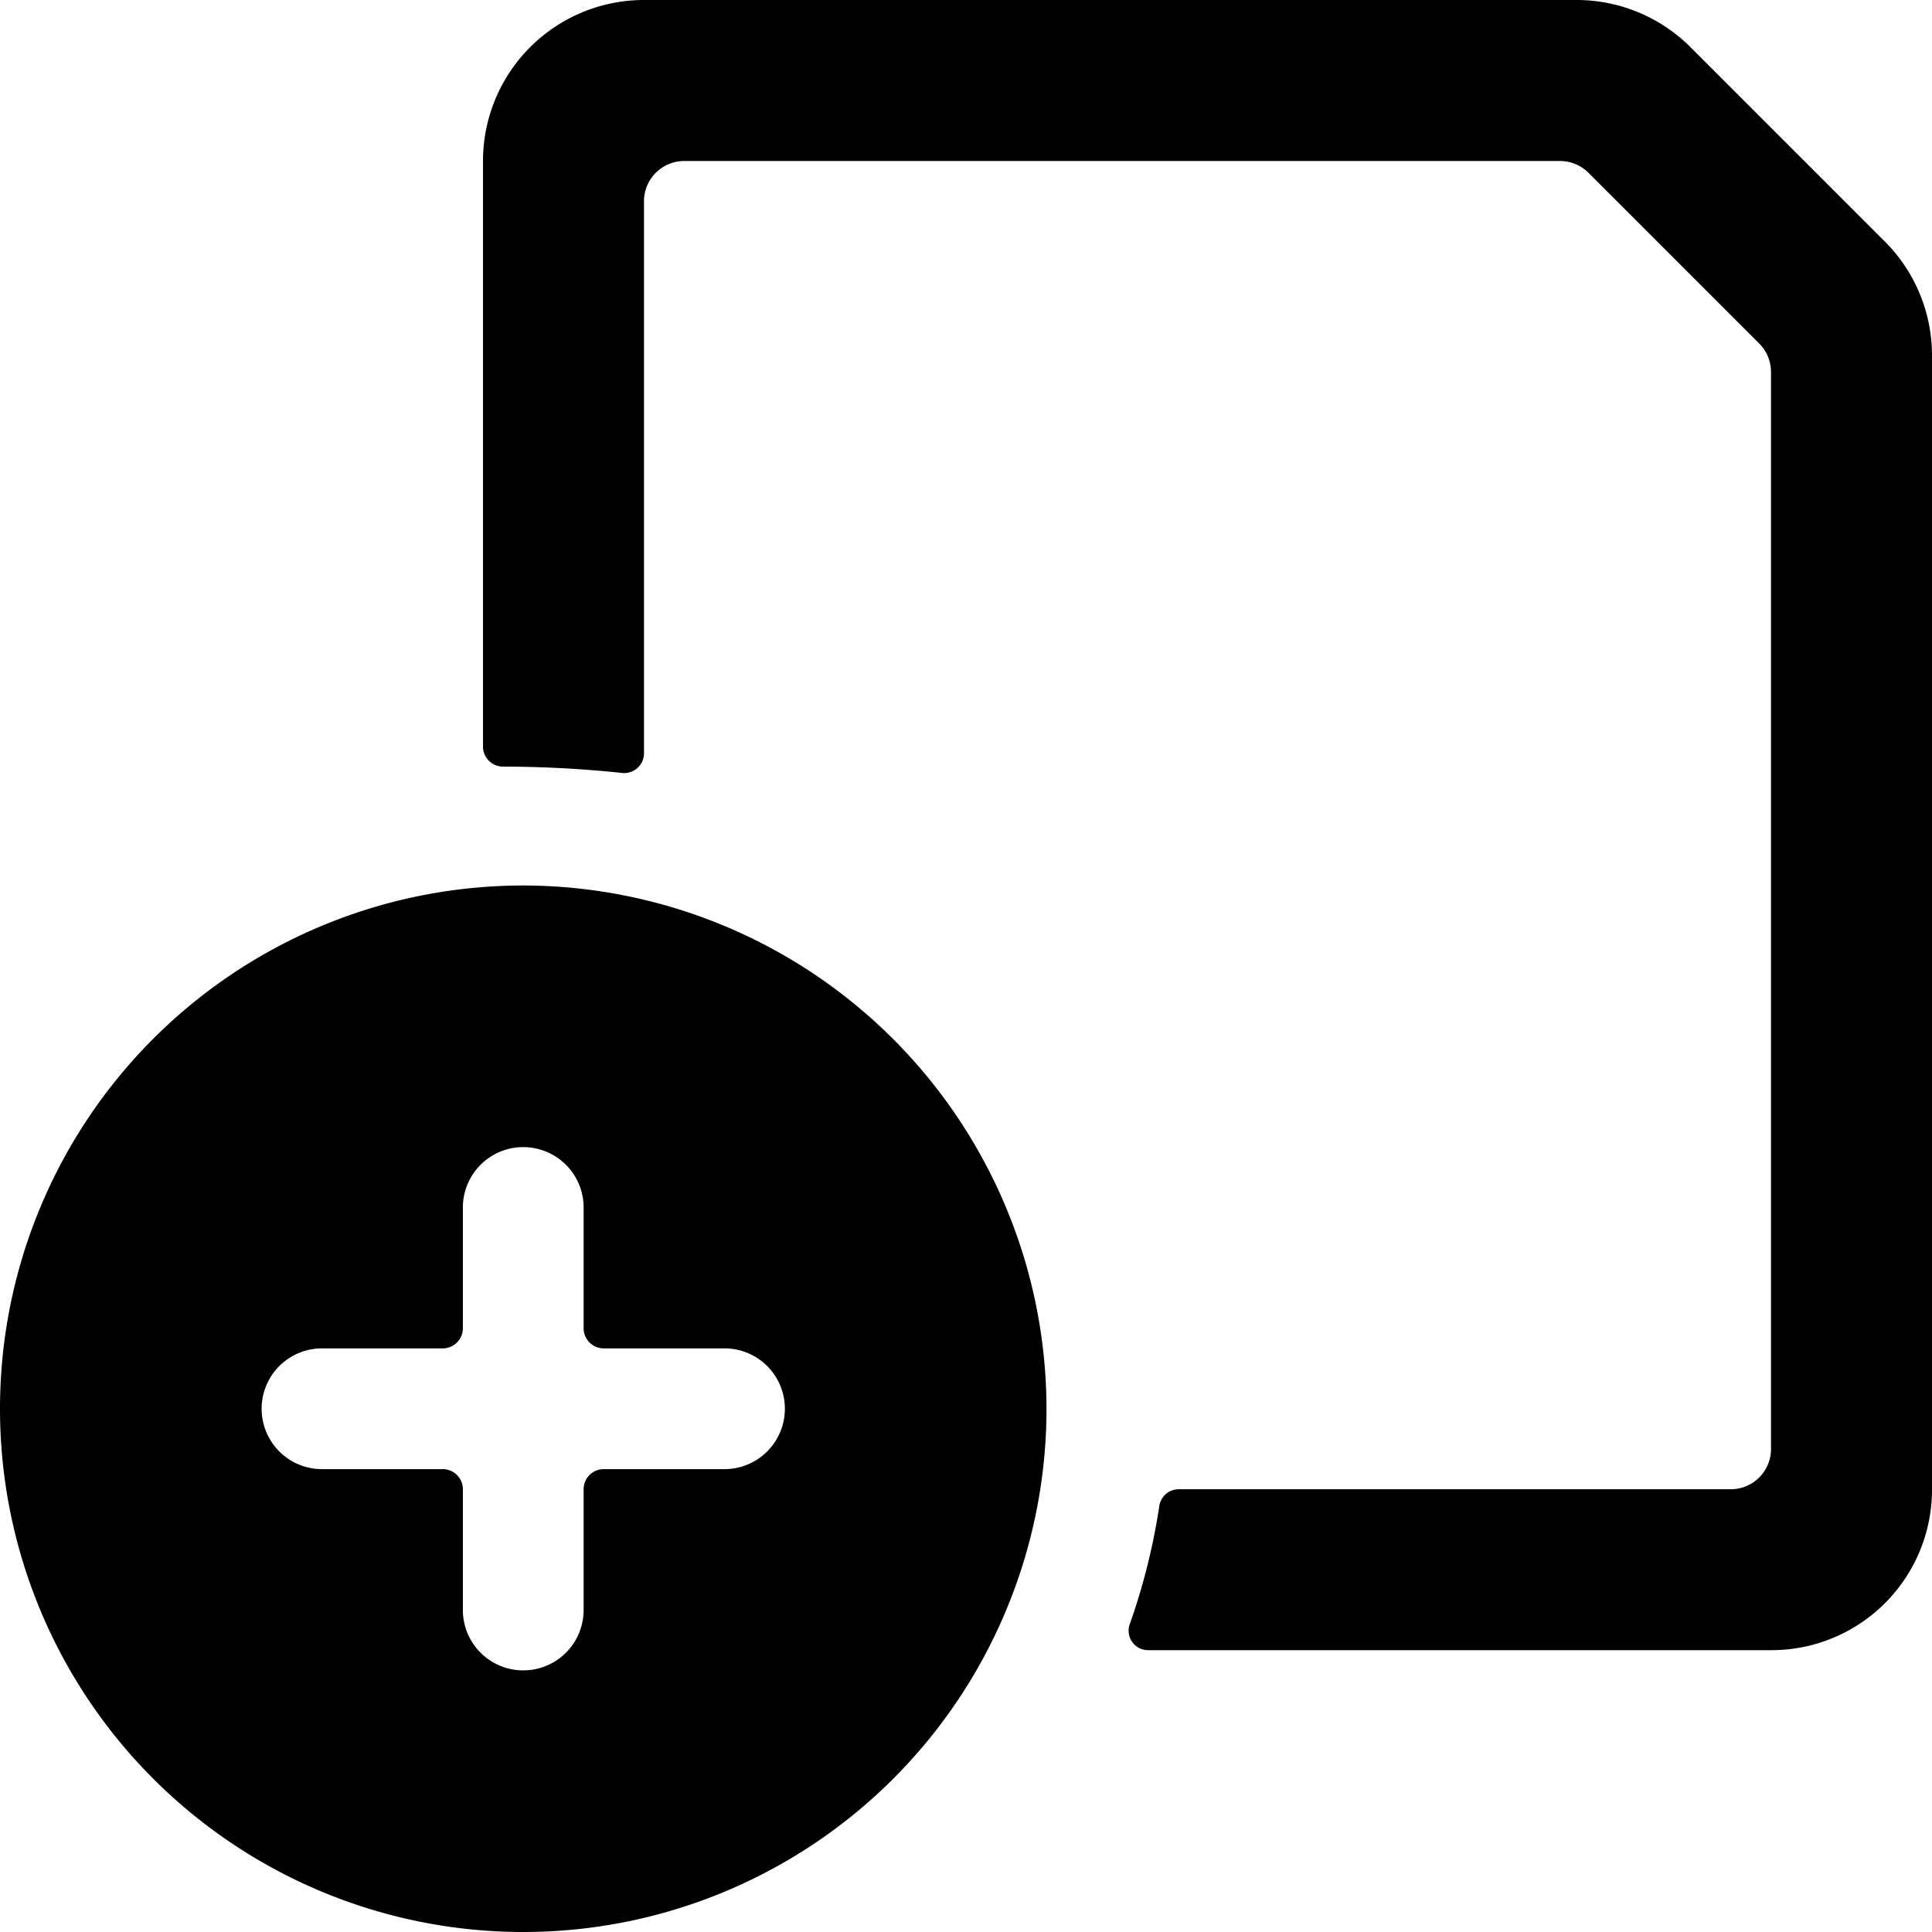
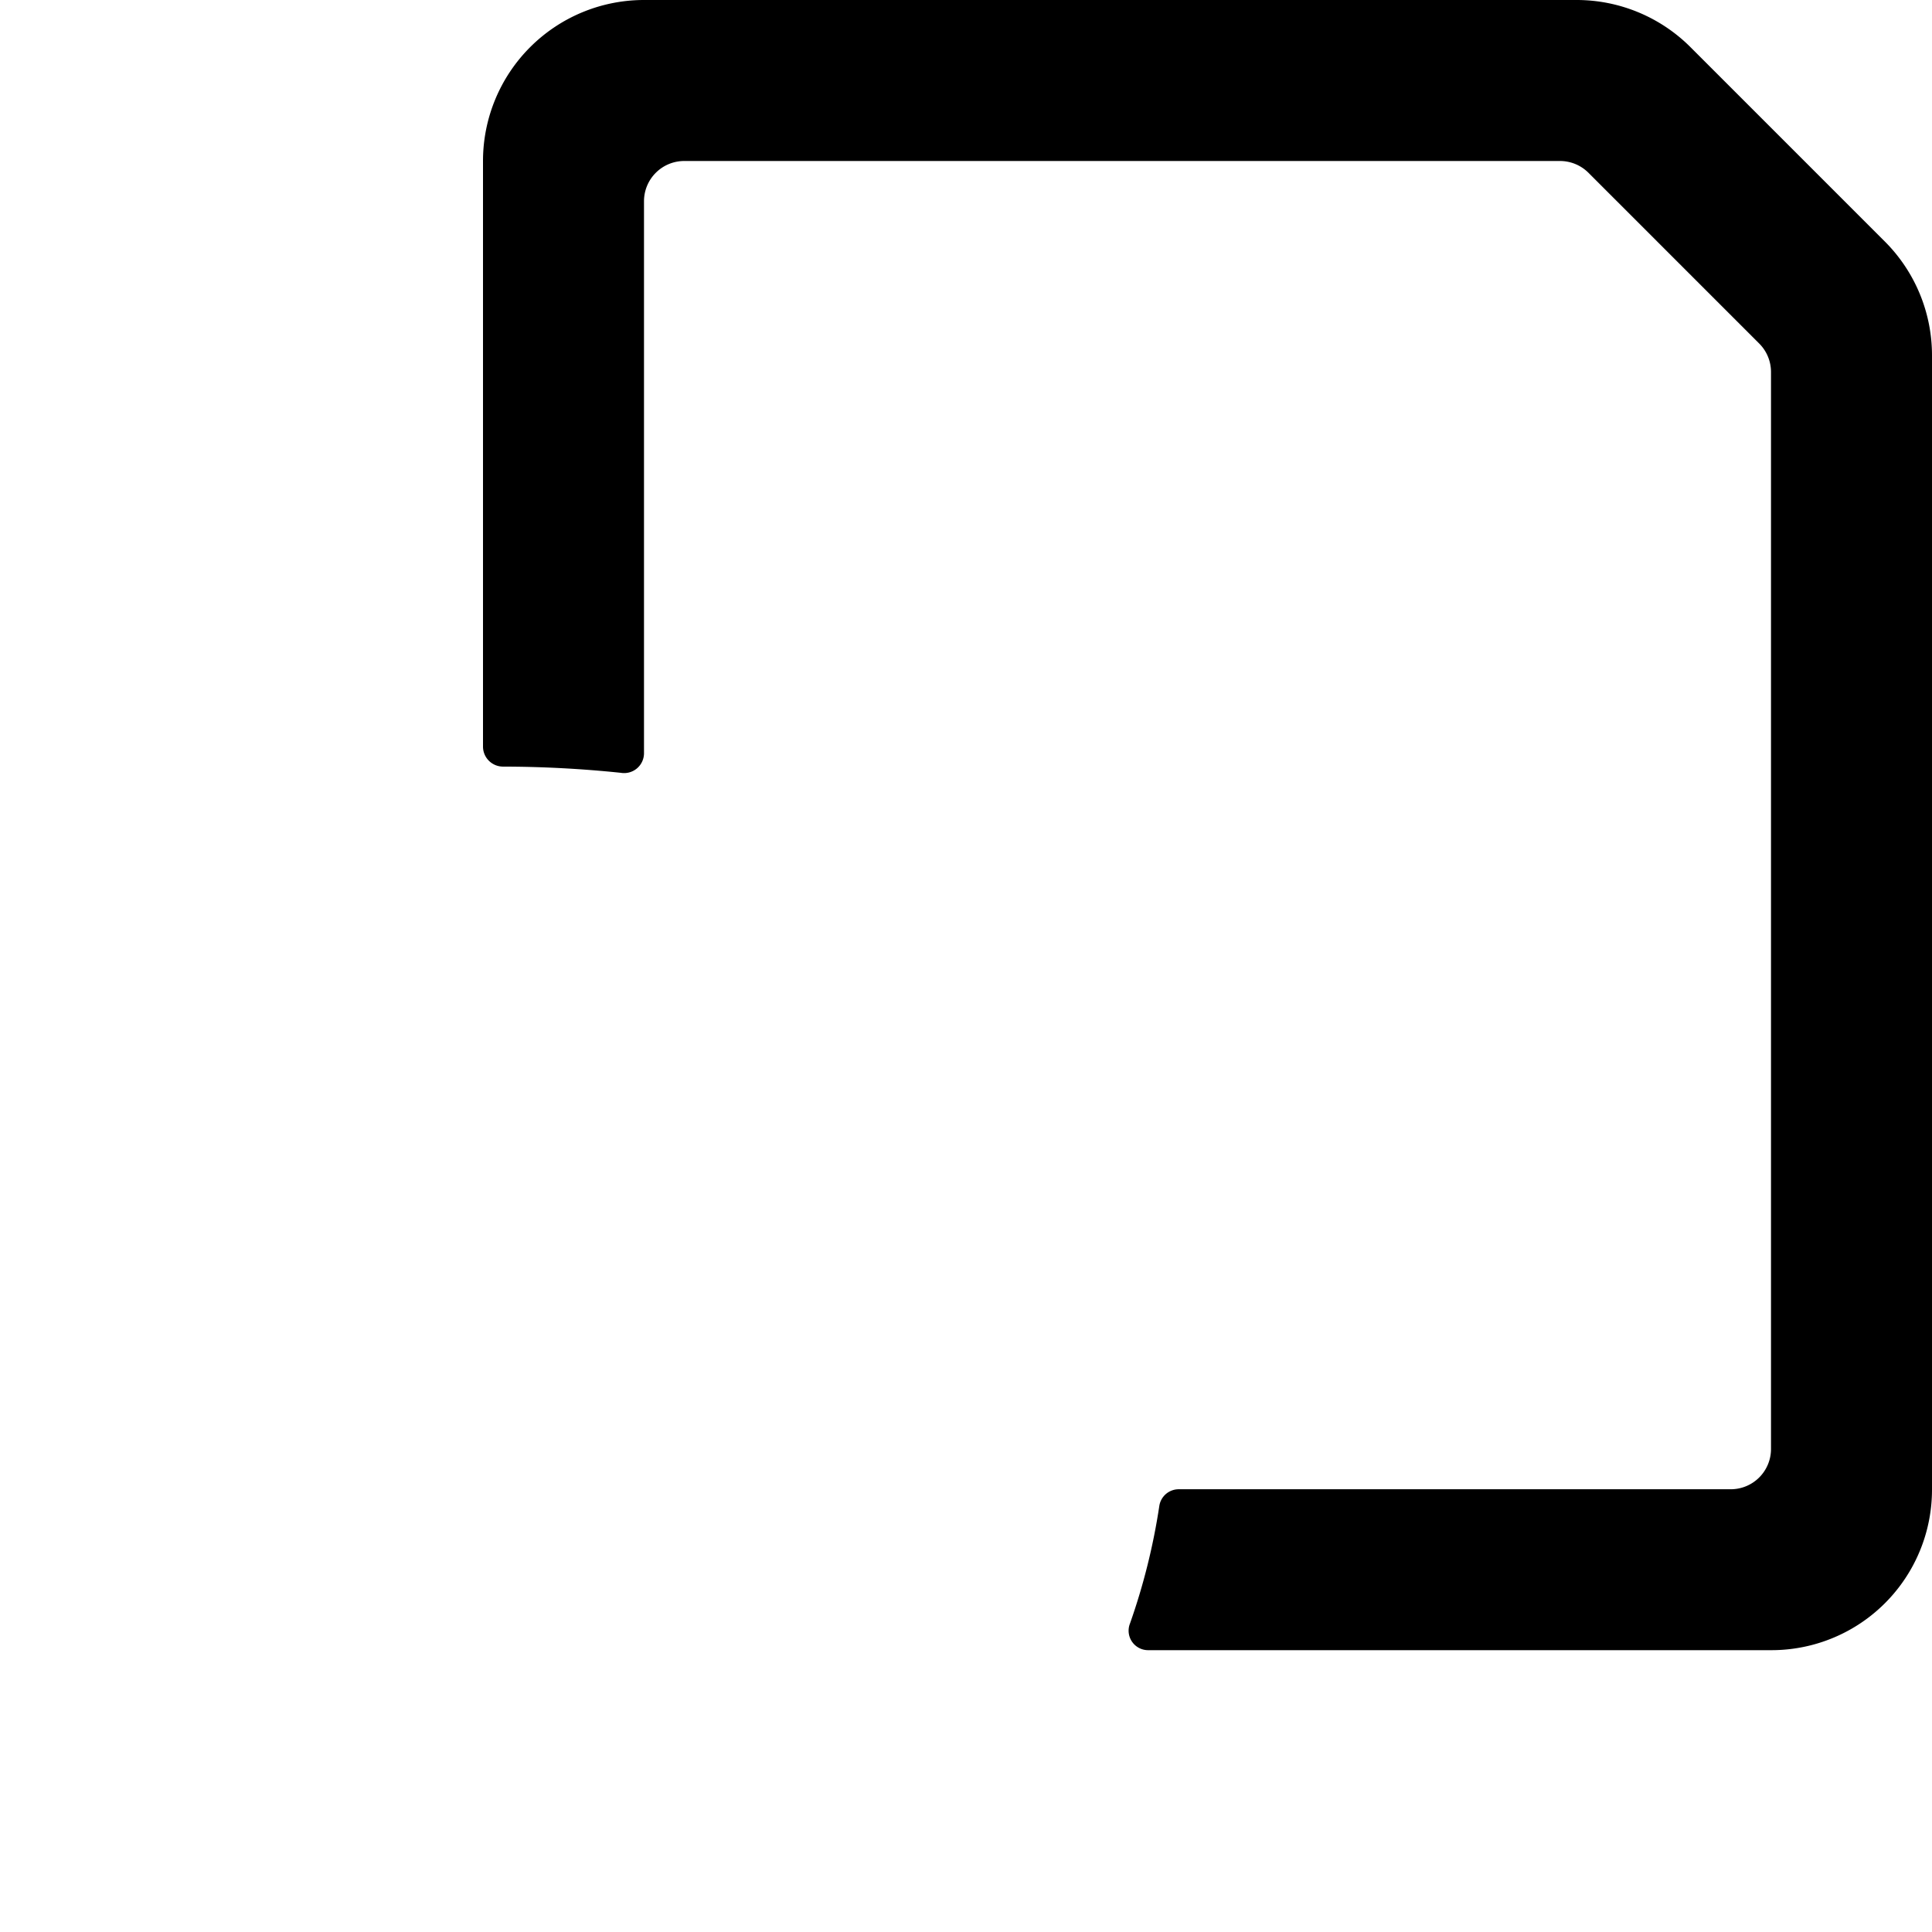
<svg xmlns="http://www.w3.org/2000/svg" viewBox="0 0 24 24">
  <title>common-file-add</title>
  <path d="M23.414,3,21,.586A2,2,0,0,0,19.586,0H8A2,2,0,0,0,6,2V9.273a.249.249,0,0,0,.246.25A14.34,14.34,0,0,1,7.711,9.6.247.247,0,0,0,8,9.353V2.5A.5.5,0,0,1,8.5,2H19.379a.5.5,0,0,1,.353.146l2.122,2.122A.5.5,0,0,1,22,4.621V18a.5.5,0,0,1-.5.5H14.642a.244.244,0,0,0-.241.21,7.935,7.935,0,0,1-.364,1.458.242.242,0,0,0,.225.331h7.745A1.994,1.994,0,0,0,24,18.5V4.415A2,2,0,0,0,23.414,3Z" />
-   <path d="M6.5,11A6.5,6.5,0,1,0,13,17.5,6.508,6.508,0,0,0,6.5,11ZM9,18.25H7.5a.25.25,0,0,0-.25.25V20a.75.75,0,0,1-1.5,0V18.5a.25.25,0,0,0-.25-.25H4a.75.75,0,0,1,0-1.5H5.5a.25.25,0,0,0,.25-.25V15a.75.75,0,0,1,1.5,0v1.5a.25.25,0,0,0,.25.25H9a.75.75,0,0,1,0,1.5Z" />
</svg>